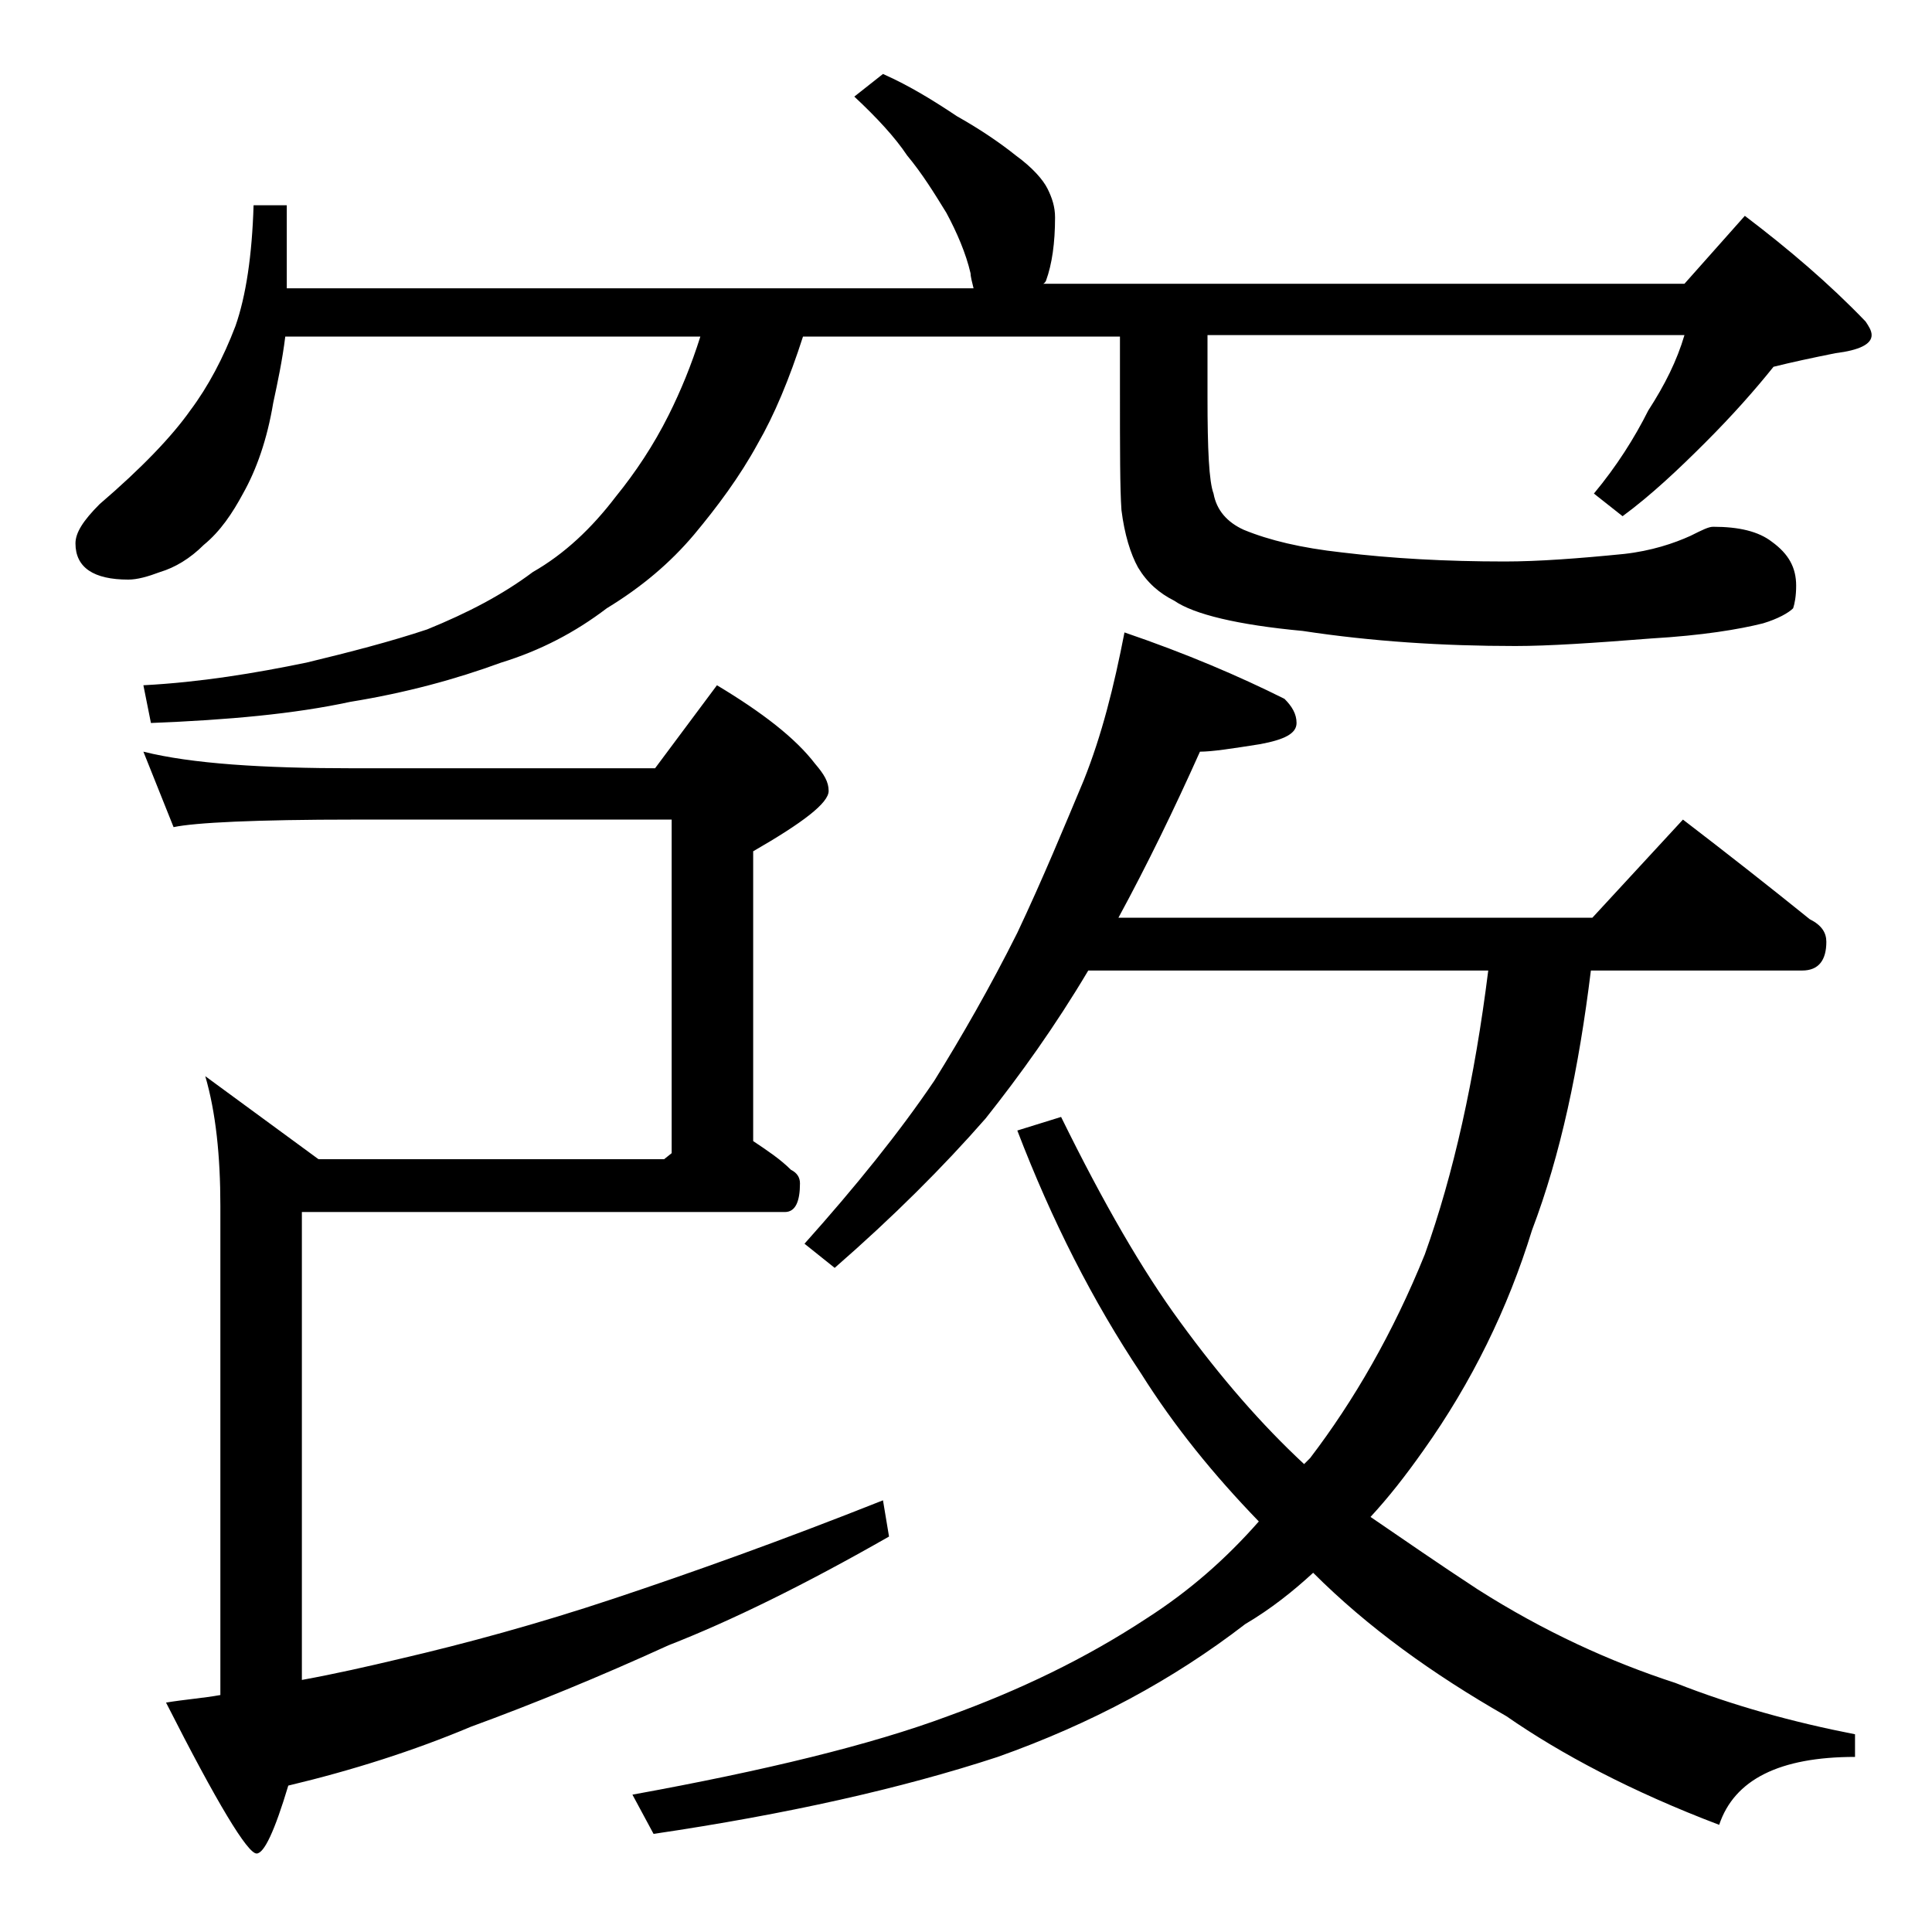
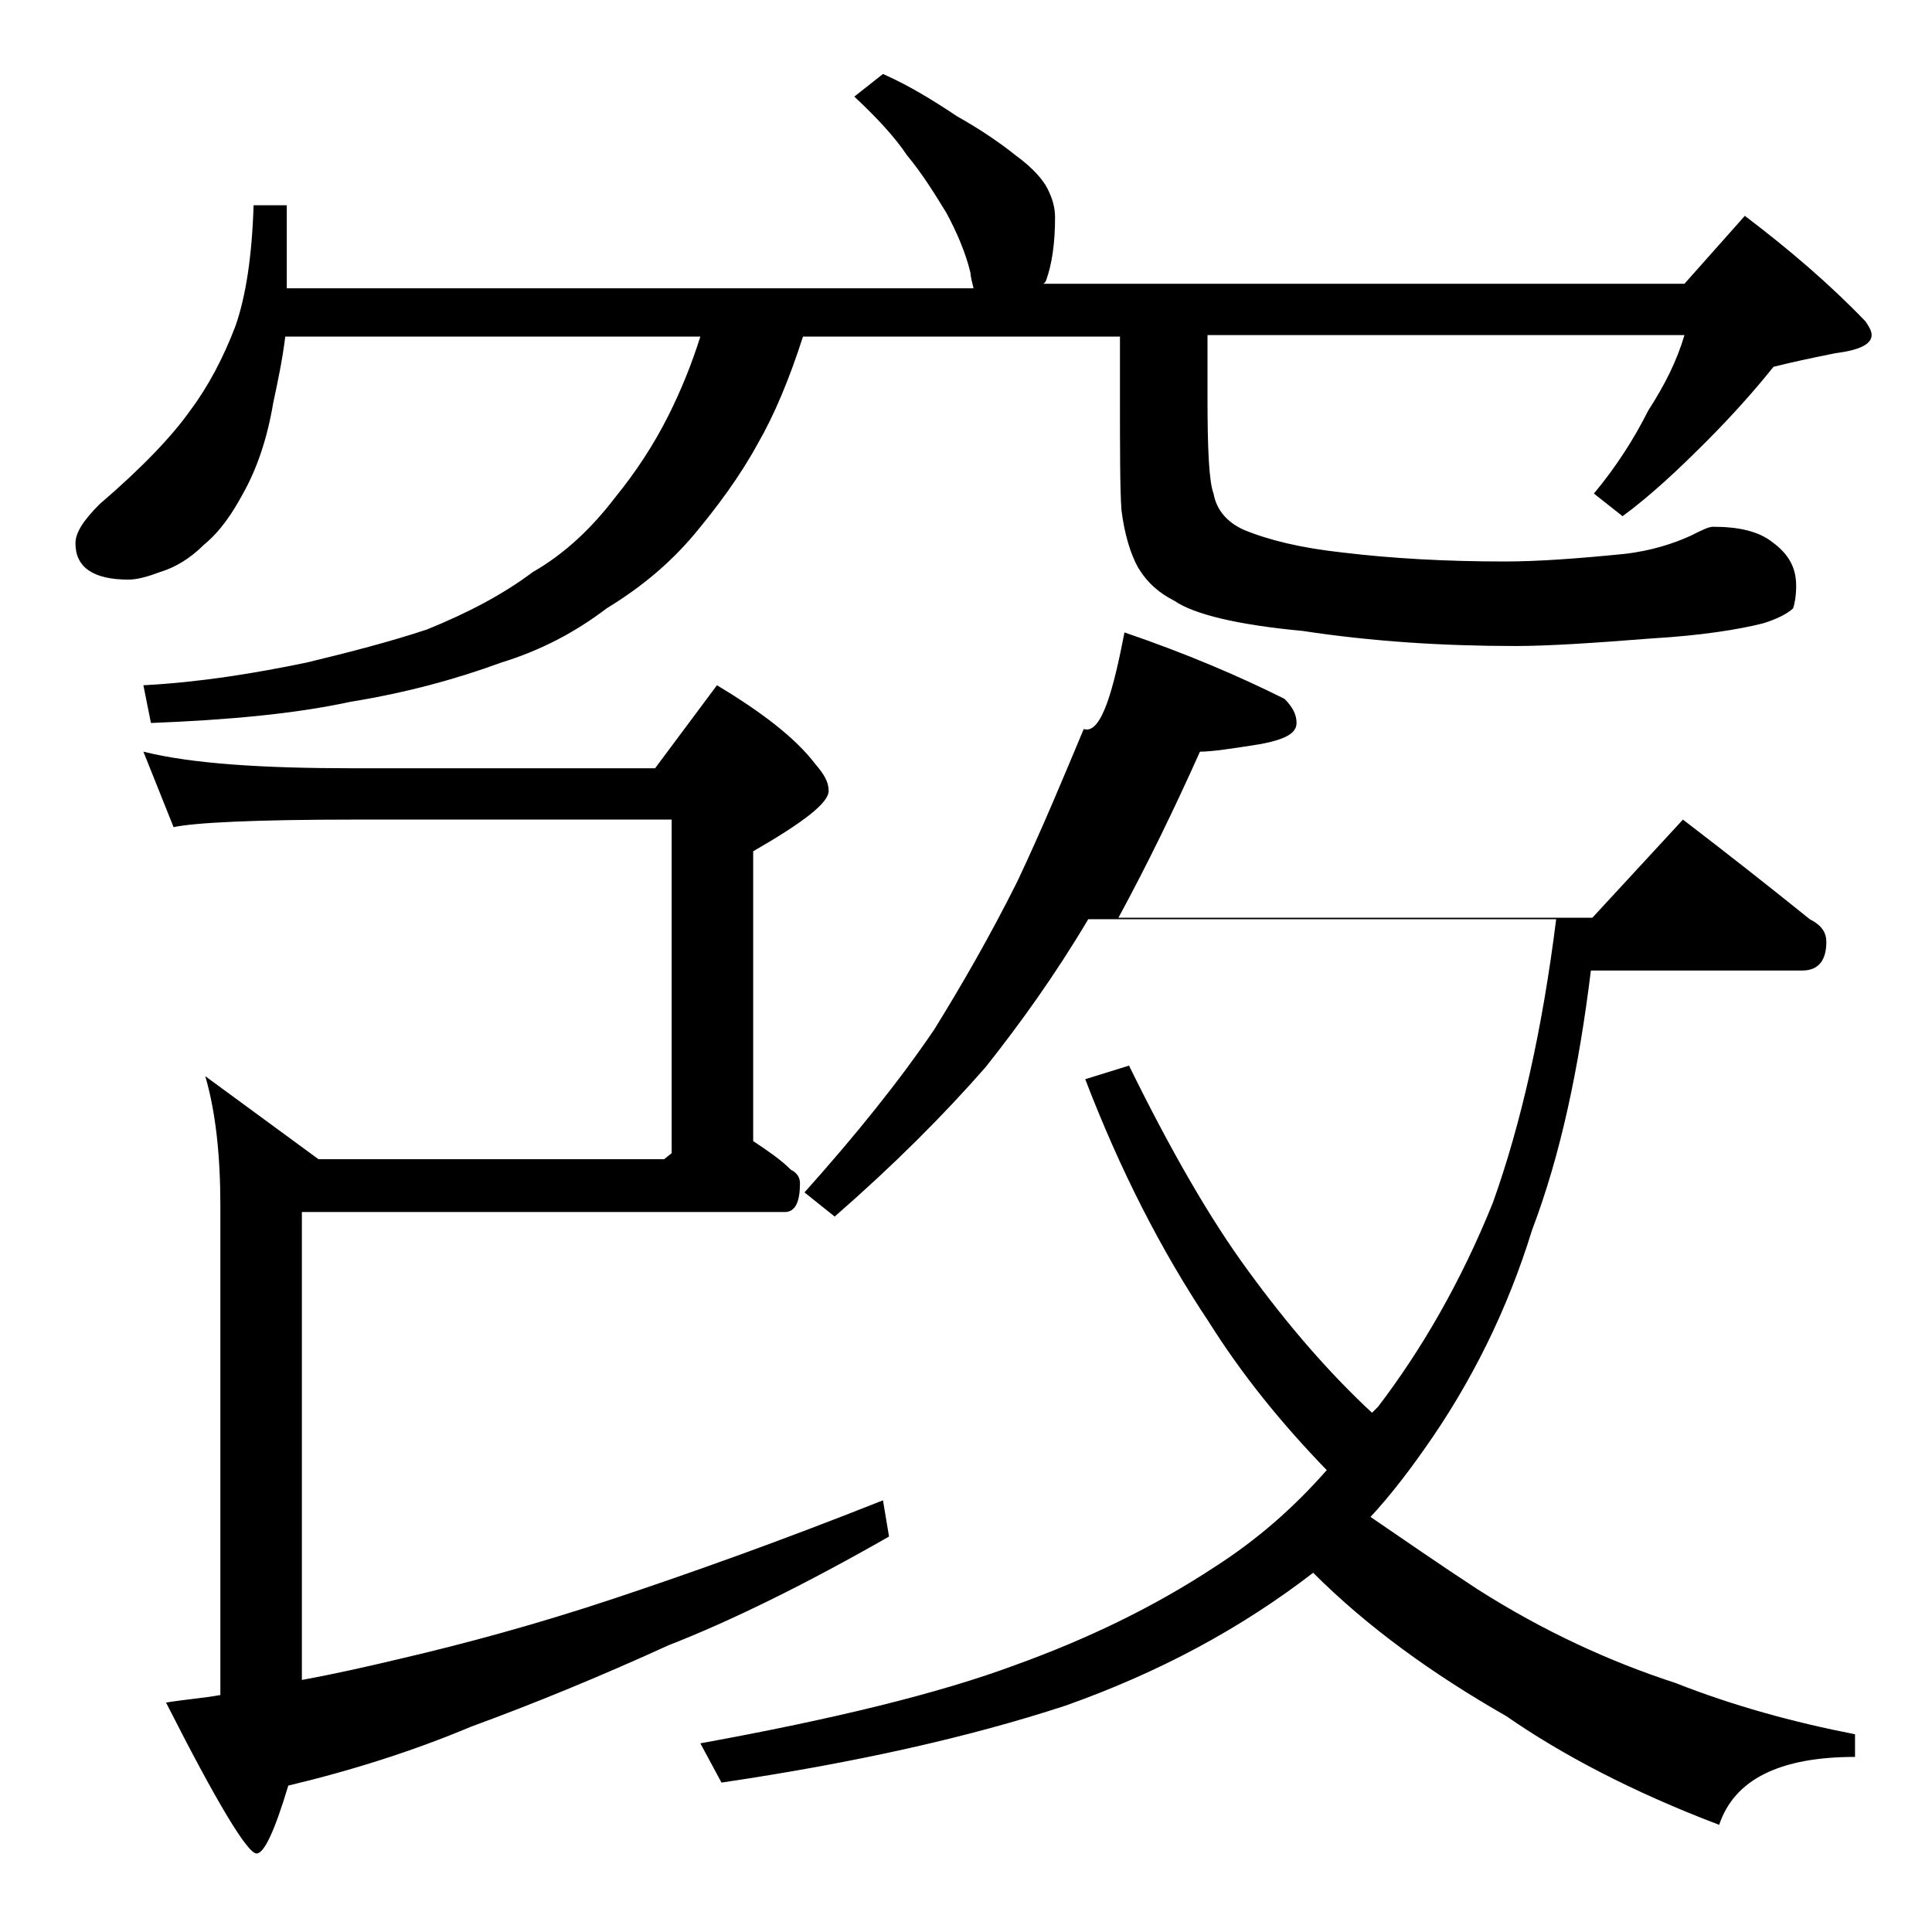
<svg xmlns="http://www.w3.org/2000/svg" version="1.1" id="Layer_1" x="0px" y="0px" viewBox="0 0 128 128" enable-background="new 0 0 128 128" xml:space="preserve">
-   <path d="M58.5,4.9c1.8,0.8,3.4,1.8,4.9,2.8c1.6,0.9,2.9,1.8,3.9,2.6c1.1,0.8,1.8,1.6,2.1,2.2c0.3,0.6,0.5,1.2,0.5,1.9  c0,1.7-0.2,3.1-0.6,4.2c-0.1,0.2-0.2,0.2-0.2,0.2h42.5l4-4.5c2.9,2.2,5.6,4.5,8,7c0.2,0.3,0.4,0.6,0.4,0.9c0,0.6-0.8,1-2.4,1.2  c-1.5,0.3-2.9,0.6-4.1,0.9c-1.2,1.5-2.7,3.2-4.5,5c-1.8,1.8-3.6,3.5-5.5,4.9l-1.9-1.5c1.5-1.8,2.7-3.7,3.6-5.5  c1.1-1.7,1.9-3.3,2.4-5H80v4.1c0,3.5,0.1,5.6,0.4,6.4c0.2,1.1,0.9,1.9,2,2.4c1.7,0.7,3.8,1.2,6.5,1.5c3.3,0.4,6.9,0.6,10.8,0.6  c2.2,0,4.9-0.2,7.9-0.5c1.8-0.2,3.3-0.7,4.4-1.2c0.8-0.4,1.2-0.6,1.5-0.6c1.7,0,3,0.3,3.9,1c1.1,0.8,1.6,1.7,1.6,2.9  c0,0.7-0.1,1.2-0.2,1.5c-0.3,0.3-1,0.7-2,1c-1.6,0.4-4,0.8-7.4,1c-3.8,0.3-6.8,0.5-9,0.5c-4.8,0-9.5-0.3-14.1-1  c-4.3-0.4-7.2-1.1-8.5-2c-1-0.5-1.8-1.2-2.4-2.2c-0.5-0.9-0.9-2.2-1.1-3.8c-0.1-1.4-0.1-4-0.1-7.9v-3.6H53.2c-0.9,2.8-1.9,5.2-3,7.1  c-1.2,2.2-2.7,4.2-4.2,6c-1.6,1.9-3.5,3.5-5.8,4.9c-2.1,1.6-4.4,2.8-7,3.6c-3,1.1-6.3,2-10,2.6c-3.7,0.8-8.1,1.2-13.2,1.4l-0.5-2.5  c3.8-0.2,7.4-0.8,10.8-1.5c2.9-0.7,5.6-1.4,8-2.2c2.7-1.1,5-2.3,7-3.8c2.1-1.2,3.9-2.9,5.5-5c1.3-1.6,2.5-3.4,3.5-5.4  c0.8-1.6,1.5-3.3,2.1-5.2H18.9c-0.2,1.6-0.5,3-0.8,4.4c-0.4,2.4-1.1,4.4-2,6c-0.7,1.3-1.5,2.5-2.6,3.4c-0.9,0.9-1.9,1.5-2.9,1.8  c-0.8,0.3-1.5,0.5-2.1,0.5c-2.3,0-3.5-0.8-3.5-2.4c0-0.7,0.5-1.5,1.6-2.6c2.8-2.4,4.8-4.5,6-6.2c1.2-1.6,2.2-3.5,3-5.6  c0.7-2,1.1-4.7,1.2-8H19v5.5h45.5c-0.1-0.4-0.2-0.8-0.2-1c-0.3-1.3-0.9-2.7-1.6-4c-0.8-1.3-1.6-2.6-2.6-3.8c-0.8-1.2-2-2.5-3.5-3.9  L58.5,4.9z M9.5,49.8c3.2,0.8,7.9,1.1,13.9,1.1h20l4.1-5.5c3,1.8,5.2,3.5,6.5,5.2c0.6,0.7,0.9,1.2,0.9,1.8c0,0.8-1.7,2.1-5,4v19.2  c0.9,0.6,1.8,1.2,2.5,1.9c0.4,0.2,0.6,0.5,0.6,0.9c0,1.2-0.3,1.9-1,1.9H20v31c2.2-0.4,4.4-0.9,6.5-1.4c4.3-1,9.1-2.3,14.2-4  c5.1-1.7,11-3.8,17.8-6.5l0.4,2.4c-5.6,3.2-10.5,5.6-14.6,7.2c-4.6,2.1-9,3.9-13.1,5.4c-3.8,1.6-7.9,2.9-12.1,3.9  c-0.9,3-1.6,4.5-2.1,4.5c-0.6,0-2.6-3.3-6-10c1.2-0.2,2.5-0.3,3.6-0.5V79.9c0-3.3-0.3-6.2-1-8.6l7.5,5.5h22.9l0.5-0.4V54.3h-21  c-6.6,0-10.6,0.2-12,0.5L9.5,49.8z M74.5,41.9c4.1,1.4,7.6,2.9,10.6,4.4c0.5,0.5,0.8,1,0.8,1.6c0,0.7-0.8,1.1-2.4,1.4  c-1.9,0.3-3.2,0.5-4,0.5c-1.7,3.8-3.5,7.5-5.4,11h31.4l6-6.5c3,2.3,5.8,4.5,8.4,6.6c0.8,0.4,1.1,0.9,1.1,1.5c0,1.2-0.5,1.9-1.6,1.9  h-14c-0.8,6.5-2,12.2-3.9,17.2c-1.6,5.2-4,10.1-7.2,14.6c-1.2,1.7-2.3,3.1-3.5,4.4c2.2,1.5,4.5,3.1,7.1,4.8  c4.4,2.8,8.8,4.8,13.1,6.2c3.8,1.5,7.8,2.6,11.9,3.4v1.5c-5,0-8,1.5-9,4.5c-5.8-2.2-10.5-4.7-14.1-7.2c-4.9-2.8-9.2-5.9-12.8-9.5  c-1.3,1.2-2.8,2.4-4.5,3.4c-4.8,3.7-10.2,6.6-16.4,8.8c-6.4,2.1-14,3.8-22.8,5.1l-1.4-2.6c8.8-1.6,15.8-3.3,20.9-5.2  c4.7-1.7,9.1-3.8,13.2-6.5c2.8-1.8,5.2-3.9,7.4-6.4c-3-3.1-5.6-6.3-7.8-9.8c-3.2-4.8-5.9-10.1-8.2-16.1l2.9-0.9  c2.8,5.7,5.4,10.2,7.9,13.6c2.7,3.7,5.4,6.8,8.2,9.4c0.2-0.2,0.3-0.3,0.4-0.4c2.9-3.8,5.5-8.3,7.6-13.5c1.9-5.3,3.3-11.6,4.2-18.8  H72.1c-2.2,3.7-4.5,6.9-6.8,9.8c-2.8,3.2-6.1,6.5-10,9.9l-2-1.6c3.4-3.8,6.3-7.4,8.6-10.8c1.8-2.9,3.7-6.2,5.5-9.8  c1.7-3.6,3.1-7,4.4-10.1C73,48.7,73.8,45.5,74.5,41.9z" />
+   <path d="M58.5,4.9c1.8,0.8,3.4,1.8,4.9,2.8c1.6,0.9,2.9,1.8,3.9,2.6c1.1,0.8,1.8,1.6,2.1,2.2c0.3,0.6,0.5,1.2,0.5,1.9  c0,1.7-0.2,3.1-0.6,4.2c-0.1,0.2-0.2,0.2-0.2,0.2h42.5l4-4.5c2.9,2.2,5.6,4.5,8,7c0.2,0.3,0.4,0.6,0.4,0.9c0,0.6-0.8,1-2.4,1.2  c-1.5,0.3-2.9,0.6-4.1,0.9c-1.2,1.5-2.7,3.2-4.5,5c-1.8,1.8-3.6,3.5-5.5,4.9l-1.9-1.5c1.5-1.8,2.7-3.7,3.6-5.5  c1.1-1.7,1.9-3.3,2.4-5H80v4.1c0,3.5,0.1,5.6,0.4,6.4c0.2,1.1,0.9,1.9,2,2.4c1.7,0.7,3.8,1.2,6.5,1.5c3.3,0.4,6.9,0.6,10.8,0.6  c2.2,0,4.9-0.2,7.9-0.5c1.8-0.2,3.3-0.7,4.4-1.2c0.8-0.4,1.2-0.6,1.5-0.6c1.7,0,3,0.3,3.9,1c1.1,0.8,1.6,1.7,1.6,2.9  c0,0.7-0.1,1.2-0.2,1.5c-0.3,0.3-1,0.7-2,1c-1.6,0.4-4,0.8-7.4,1c-3.8,0.3-6.8,0.5-9,0.5c-4.8,0-9.5-0.3-14.1-1  c-4.3-0.4-7.2-1.1-8.5-2c-1-0.5-1.8-1.2-2.4-2.2c-0.5-0.9-0.9-2.2-1.1-3.8c-0.1-1.4-0.1-4-0.1-7.9v-3.6H53.2c-0.9,2.8-1.9,5.2-3,7.1  c-1.2,2.2-2.7,4.2-4.2,6c-1.6,1.9-3.5,3.5-5.8,4.9c-2.1,1.6-4.4,2.8-7,3.6c-3,1.1-6.3,2-10,2.6c-3.7,0.8-8.1,1.2-13.2,1.4l-0.5-2.5  c3.8-0.2,7.4-0.8,10.8-1.5c2.9-0.7,5.6-1.4,8-2.2c2.7-1.1,5-2.3,7-3.8c2.1-1.2,3.9-2.9,5.5-5c1.3-1.6,2.5-3.4,3.5-5.4  c0.8-1.6,1.5-3.3,2.1-5.2H18.9c-0.2,1.6-0.5,3-0.8,4.4c-0.4,2.4-1.1,4.4-2,6c-0.7,1.3-1.5,2.5-2.6,3.4c-0.9,0.9-1.9,1.5-2.9,1.8  c-0.8,0.3-1.5,0.5-2.1,0.5c-2.3,0-3.5-0.8-3.5-2.4c0-0.7,0.5-1.5,1.6-2.6c2.8-2.4,4.8-4.5,6-6.2c1.2-1.6,2.2-3.5,3-5.6  c0.7-2,1.1-4.7,1.2-8H19v5.5h45.5c-0.1-0.4-0.2-0.8-0.2-1c-0.3-1.3-0.9-2.7-1.6-4c-0.8-1.3-1.6-2.6-2.6-3.8c-0.8-1.2-2-2.5-3.5-3.9  L58.5,4.9z M9.5,49.8c3.2,0.8,7.9,1.1,13.9,1.1h20l4.1-5.5c3,1.8,5.2,3.5,6.5,5.2c0.6,0.7,0.9,1.2,0.9,1.8c0,0.8-1.7,2.1-5,4v19.2  c0.9,0.6,1.8,1.2,2.5,1.9c0.4,0.2,0.6,0.5,0.6,0.9c0,1.2-0.3,1.9-1,1.9H20v31c2.2-0.4,4.4-0.9,6.5-1.4c4.3-1,9.1-2.3,14.2-4  c5.1-1.7,11-3.8,17.8-6.5l0.4,2.4c-5.6,3.2-10.5,5.6-14.6,7.2c-4.6,2.1-9,3.9-13.1,5.4c-3.8,1.6-7.9,2.9-12.1,3.9  c-0.9,3-1.6,4.5-2.1,4.5c-0.6,0-2.6-3.3-6-10c1.2-0.2,2.5-0.3,3.6-0.5V79.9c0-3.3-0.3-6.2-1-8.6l7.5,5.5h22.9l0.5-0.4V54.3h-21  c-6.6,0-10.6,0.2-12,0.5L9.5,49.8z M74.5,41.9c4.1,1.4,7.6,2.9,10.6,4.4c0.5,0.5,0.8,1,0.8,1.6c0,0.7-0.8,1.1-2.4,1.4  c-1.9,0.3-3.2,0.5-4,0.5c-1.7,3.8-3.5,7.5-5.4,11h31.4l6-6.5c3,2.3,5.8,4.5,8.4,6.6c0.8,0.4,1.1,0.9,1.1,1.5c0,1.2-0.5,1.9-1.6,1.9  h-14c-0.8,6.5-2,12.2-3.9,17.2c-1.6,5.2-4,10.1-7.2,14.6c-1.2,1.7-2.3,3.1-3.5,4.4c2.2,1.5,4.5,3.1,7.1,4.8  c4.4,2.8,8.8,4.8,13.1,6.2c3.8,1.5,7.8,2.6,11.9,3.4v1.5c-5,0-8,1.5-9,4.5c-5.8-2.2-10.5-4.7-14.1-7.2c-4.9-2.8-9.2-5.9-12.8-9.5  c-4.8,3.7-10.2,6.6-16.4,8.8c-6.4,2.1-14,3.8-22.8,5.1l-1.4-2.6c8.8-1.6,15.8-3.3,20.9-5.2  c4.7-1.7,9.1-3.8,13.2-6.5c2.8-1.8,5.2-3.9,7.4-6.4c-3-3.1-5.6-6.3-7.8-9.8c-3.2-4.8-5.9-10.1-8.2-16.1l2.9-0.9  c2.8,5.7,5.4,10.2,7.9,13.6c2.7,3.7,5.4,6.8,8.2,9.4c0.2-0.2,0.3-0.3,0.4-0.4c2.9-3.8,5.5-8.3,7.6-13.5c1.9-5.3,3.3-11.6,4.2-18.8  H72.1c-2.2,3.7-4.5,6.9-6.8,9.8c-2.8,3.2-6.1,6.5-10,9.9l-2-1.6c3.4-3.8,6.3-7.4,8.6-10.8c1.8-2.9,3.7-6.2,5.5-9.8  c1.7-3.6,3.1-7,4.4-10.1C73,48.7,73.8,45.5,74.5,41.9z" />
</svg>